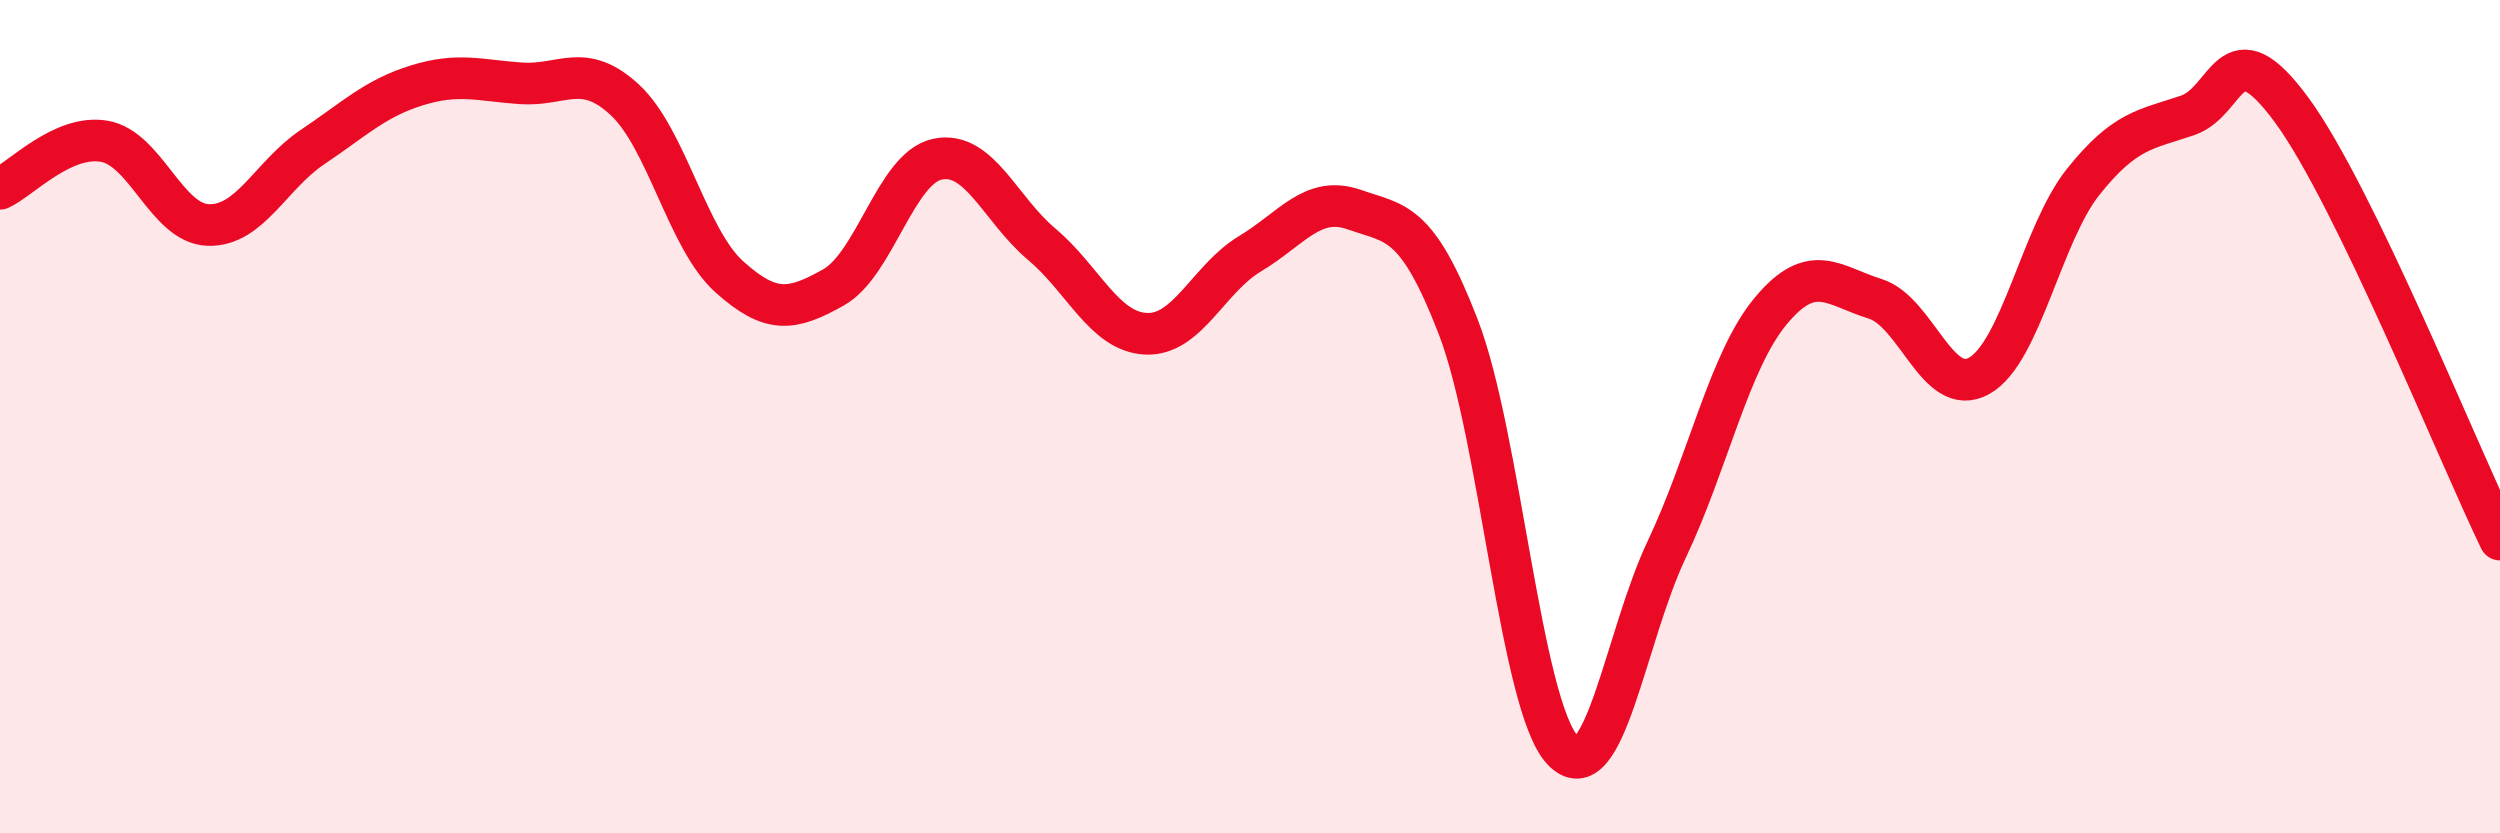
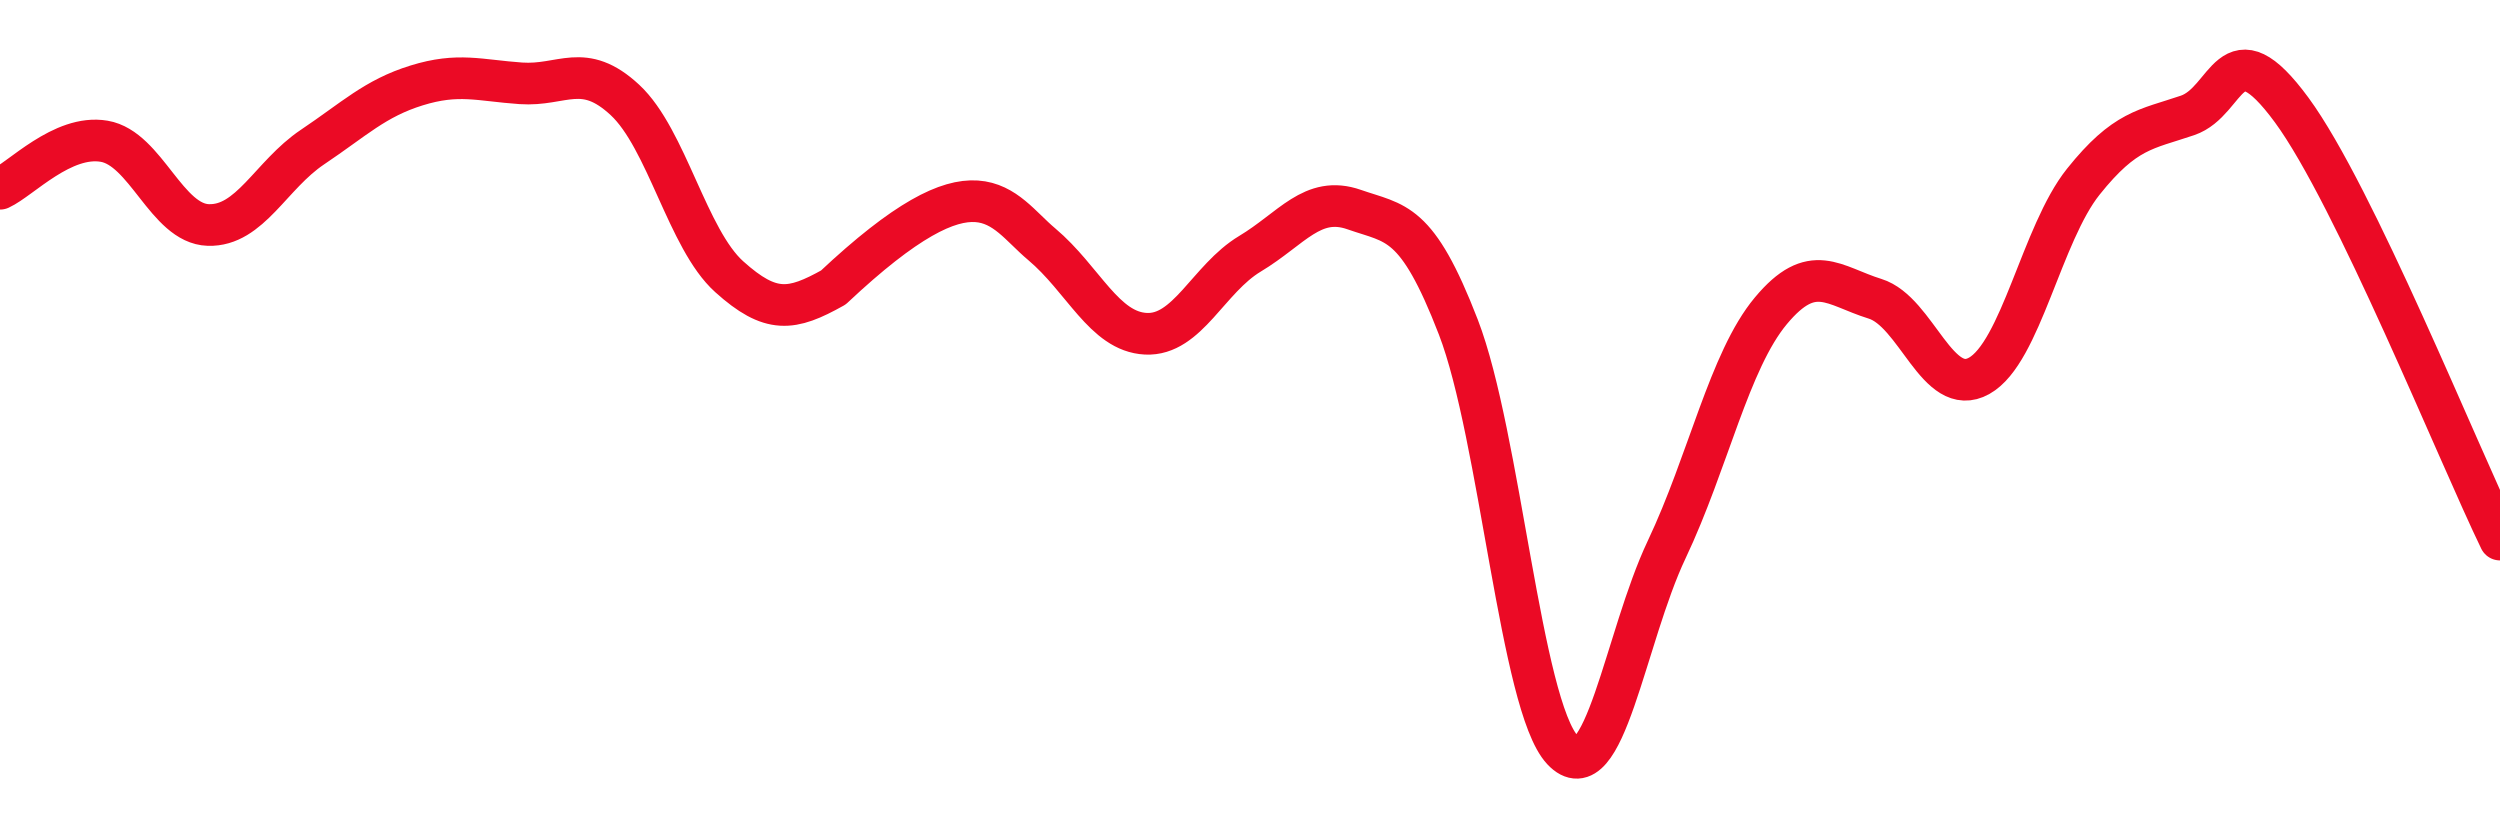
<svg xmlns="http://www.w3.org/2000/svg" width="60" height="20" viewBox="0 0 60 20">
-   <path d="M 0,4.53 C 0.5,4.3 1.5,3.22 2.5,3.39 C 3.5,3.56 4,5.37 5,5.4 C 6,5.43 6.5,4.2 7.5,3.53 C 8.5,2.86 9,2.36 10,2.05 C 11,1.74 11.5,1.93 12.5,2 C 13.5,2.07 14,1.47 15,2.4 C 16,3.33 16.5,5.74 17.5,6.64 C 18.5,7.54 19,7.46 20,6.9 C 21,6.34 21.5,4.03 22.5,3.82 C 23.5,3.61 24,5.02 25,5.86 C 26,6.7 26.5,7.96 27.5,8.01 C 28.5,8.06 29,6.69 30,6.09 C 31,5.49 31.5,4.68 32.5,5.03 C 33.5,5.38 34,5.26 35,7.85 C 36,10.44 36.5,16.93 37.5,18 C 38.5,19.07 39,15.3 40,13.19 C 41,11.08 41.5,8.66 42.5,7.46 C 43.5,6.26 44,6.86 45,7.17 C 46,7.48 46.5,9.58 47.5,9.02 C 48.5,8.46 49,5.61 50,4.36 C 51,3.11 51.5,3.11 52.5,2.77 C 53.5,2.43 53.5,0.6 55,2.64 C 56.5,4.68 59,10.89 60,12.95L60 20L0 20Z" fill="#EB0A25" opacity="0.1" stroke-linecap="round" stroke-linejoin="round" />
-   <path d="M 0,4.53 C 0.5,4.3 1.5,3.22 2.5,3.39 C 3.5,3.56 4,5.37 5,5.4 C 6,5.43 6.5,4.2 7.5,3.53 C 8.5,2.86 9,2.36 10,2.05 C 11,1.74 11.5,1.93 12.5,2 C 13.5,2.07 14,1.47 15,2.4 C 16,3.33 16.5,5.74 17.5,6.64 C 18.5,7.54 19,7.46 20,6.9 C 21,6.34 21.5,4.03 22.5,3.82 C 23.5,3.61 24,5.02 25,5.86 C 26,6.7 26.5,7.96 27.5,8.01 C 28.5,8.06 29,6.69 30,6.09 C 31,5.49 31.5,4.68 32.5,5.03 C 33.5,5.38 34,5.26 35,7.85 C 36,10.44 36.5,16.93 37.5,18 C 38.5,19.07 39,15.3 40,13.19 C 41,11.08 41.5,8.66 42.5,7.46 C 43.5,6.26 44,6.86 45,7.17 C 46,7.48 46.5,9.58 47.5,9.02 C 48.5,8.46 49,5.61 50,4.36 C 51,3.11 51.5,3.11 52.5,2.77 C 53.5,2.43 53.5,0.6 55,2.64 C 56.5,4.68 59,10.89 60,12.95" stroke="#EB0A25" stroke-width="1" fill="none" stroke-linecap="round" stroke-linejoin="round" />
+   <path d="M 0,4.53 C 0.5,4.3 1.5,3.22 2.5,3.39 C 3.5,3.56 4,5.37 5,5.4 C 6,5.43 6.5,4.2 7.5,3.53 C 8.5,2.86 9,2.36 10,2.05 C 11,1.74 11.5,1.93 12.5,2 C 13.5,2.07 14,1.47 15,2.4 C 16,3.33 16.5,5.74 17.5,6.64 C 18.5,7.54 19,7.46 20,6.9 C 23.5,3.61 24,5.02 25,5.86 C 26,6.7 26.5,7.96 27.5,8.01 C 28.5,8.06 29,6.69 30,6.09 C 31,5.49 31.5,4.68 32.5,5.03 C 33.5,5.38 34,5.26 35,7.85 C 36,10.44 36.5,16.93 37.5,18 C 38.5,19.07 39,15.3 40,13.19 C 41,11.08 41.5,8.66 42.5,7.46 C 43.5,6.26 44,6.86 45,7.17 C 46,7.48 46.5,9.58 47.5,9.02 C 48.5,8.46 49,5.61 50,4.36 C 51,3.11 51.5,3.11 52.5,2.77 C 53.5,2.43 53.5,0.6 55,2.64 C 56.5,4.68 59,10.89 60,12.95" stroke="#EB0A25" stroke-width="1" fill="none" stroke-linecap="round" stroke-linejoin="round" />
</svg>